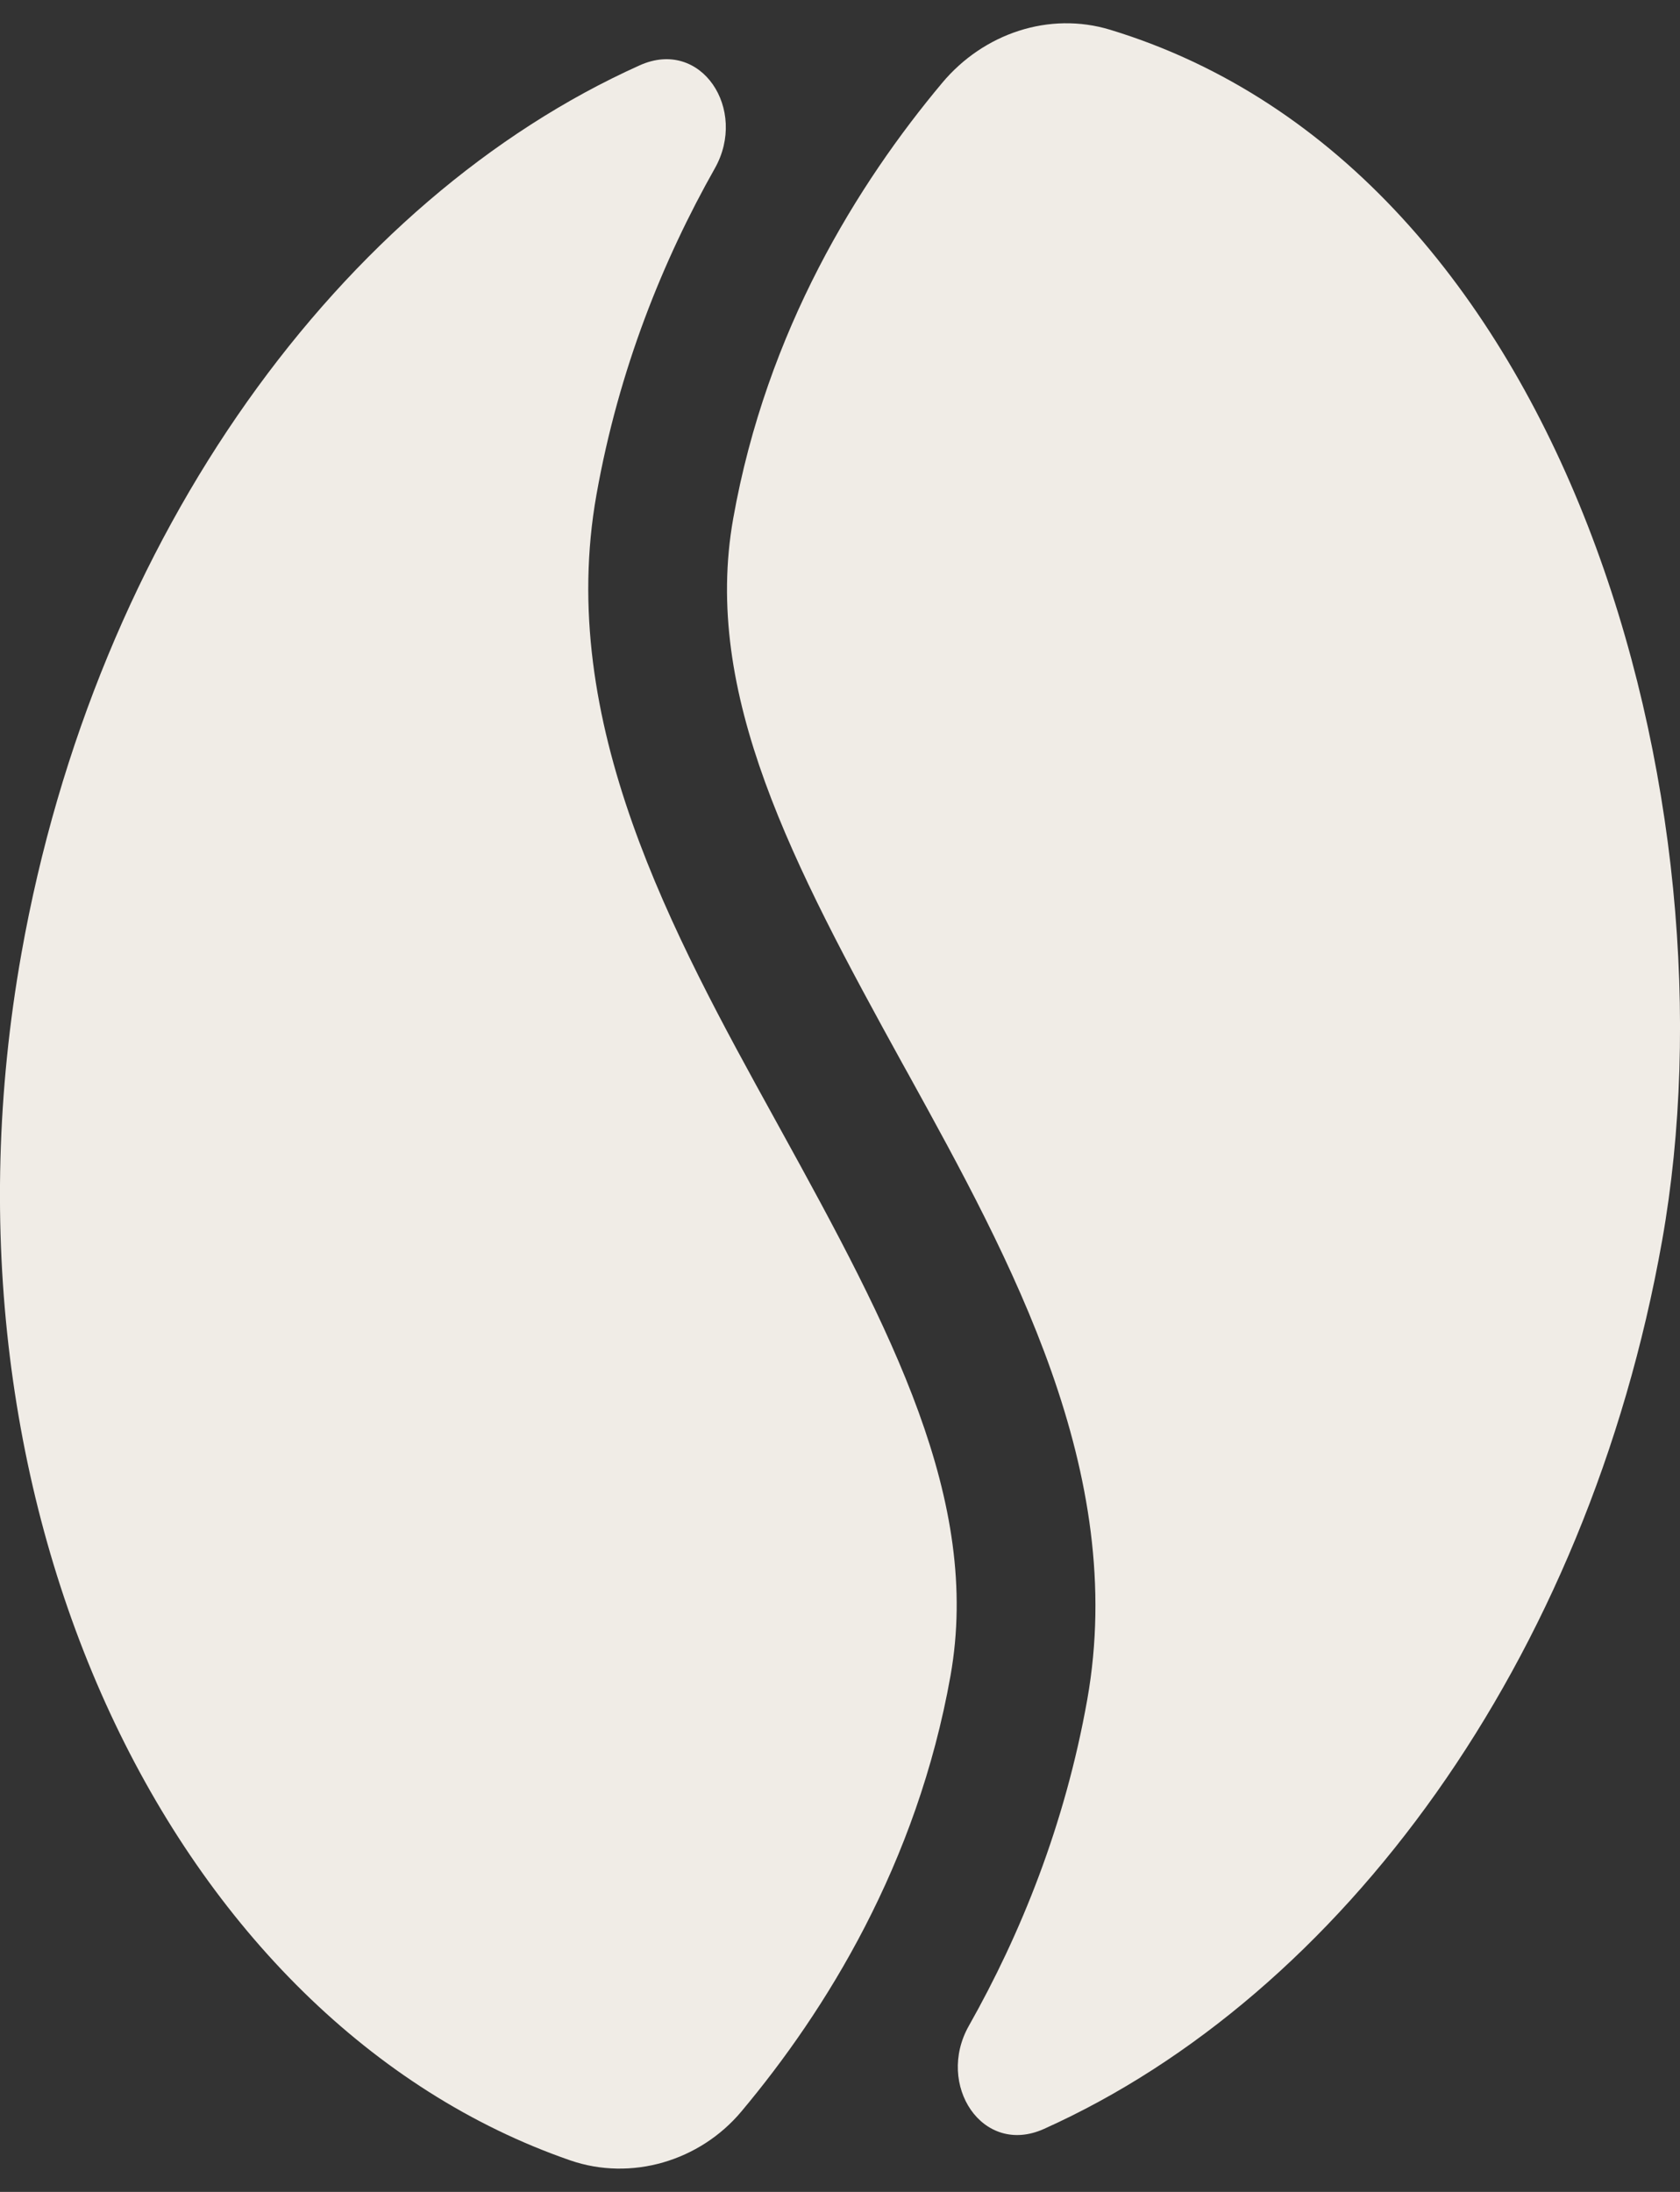
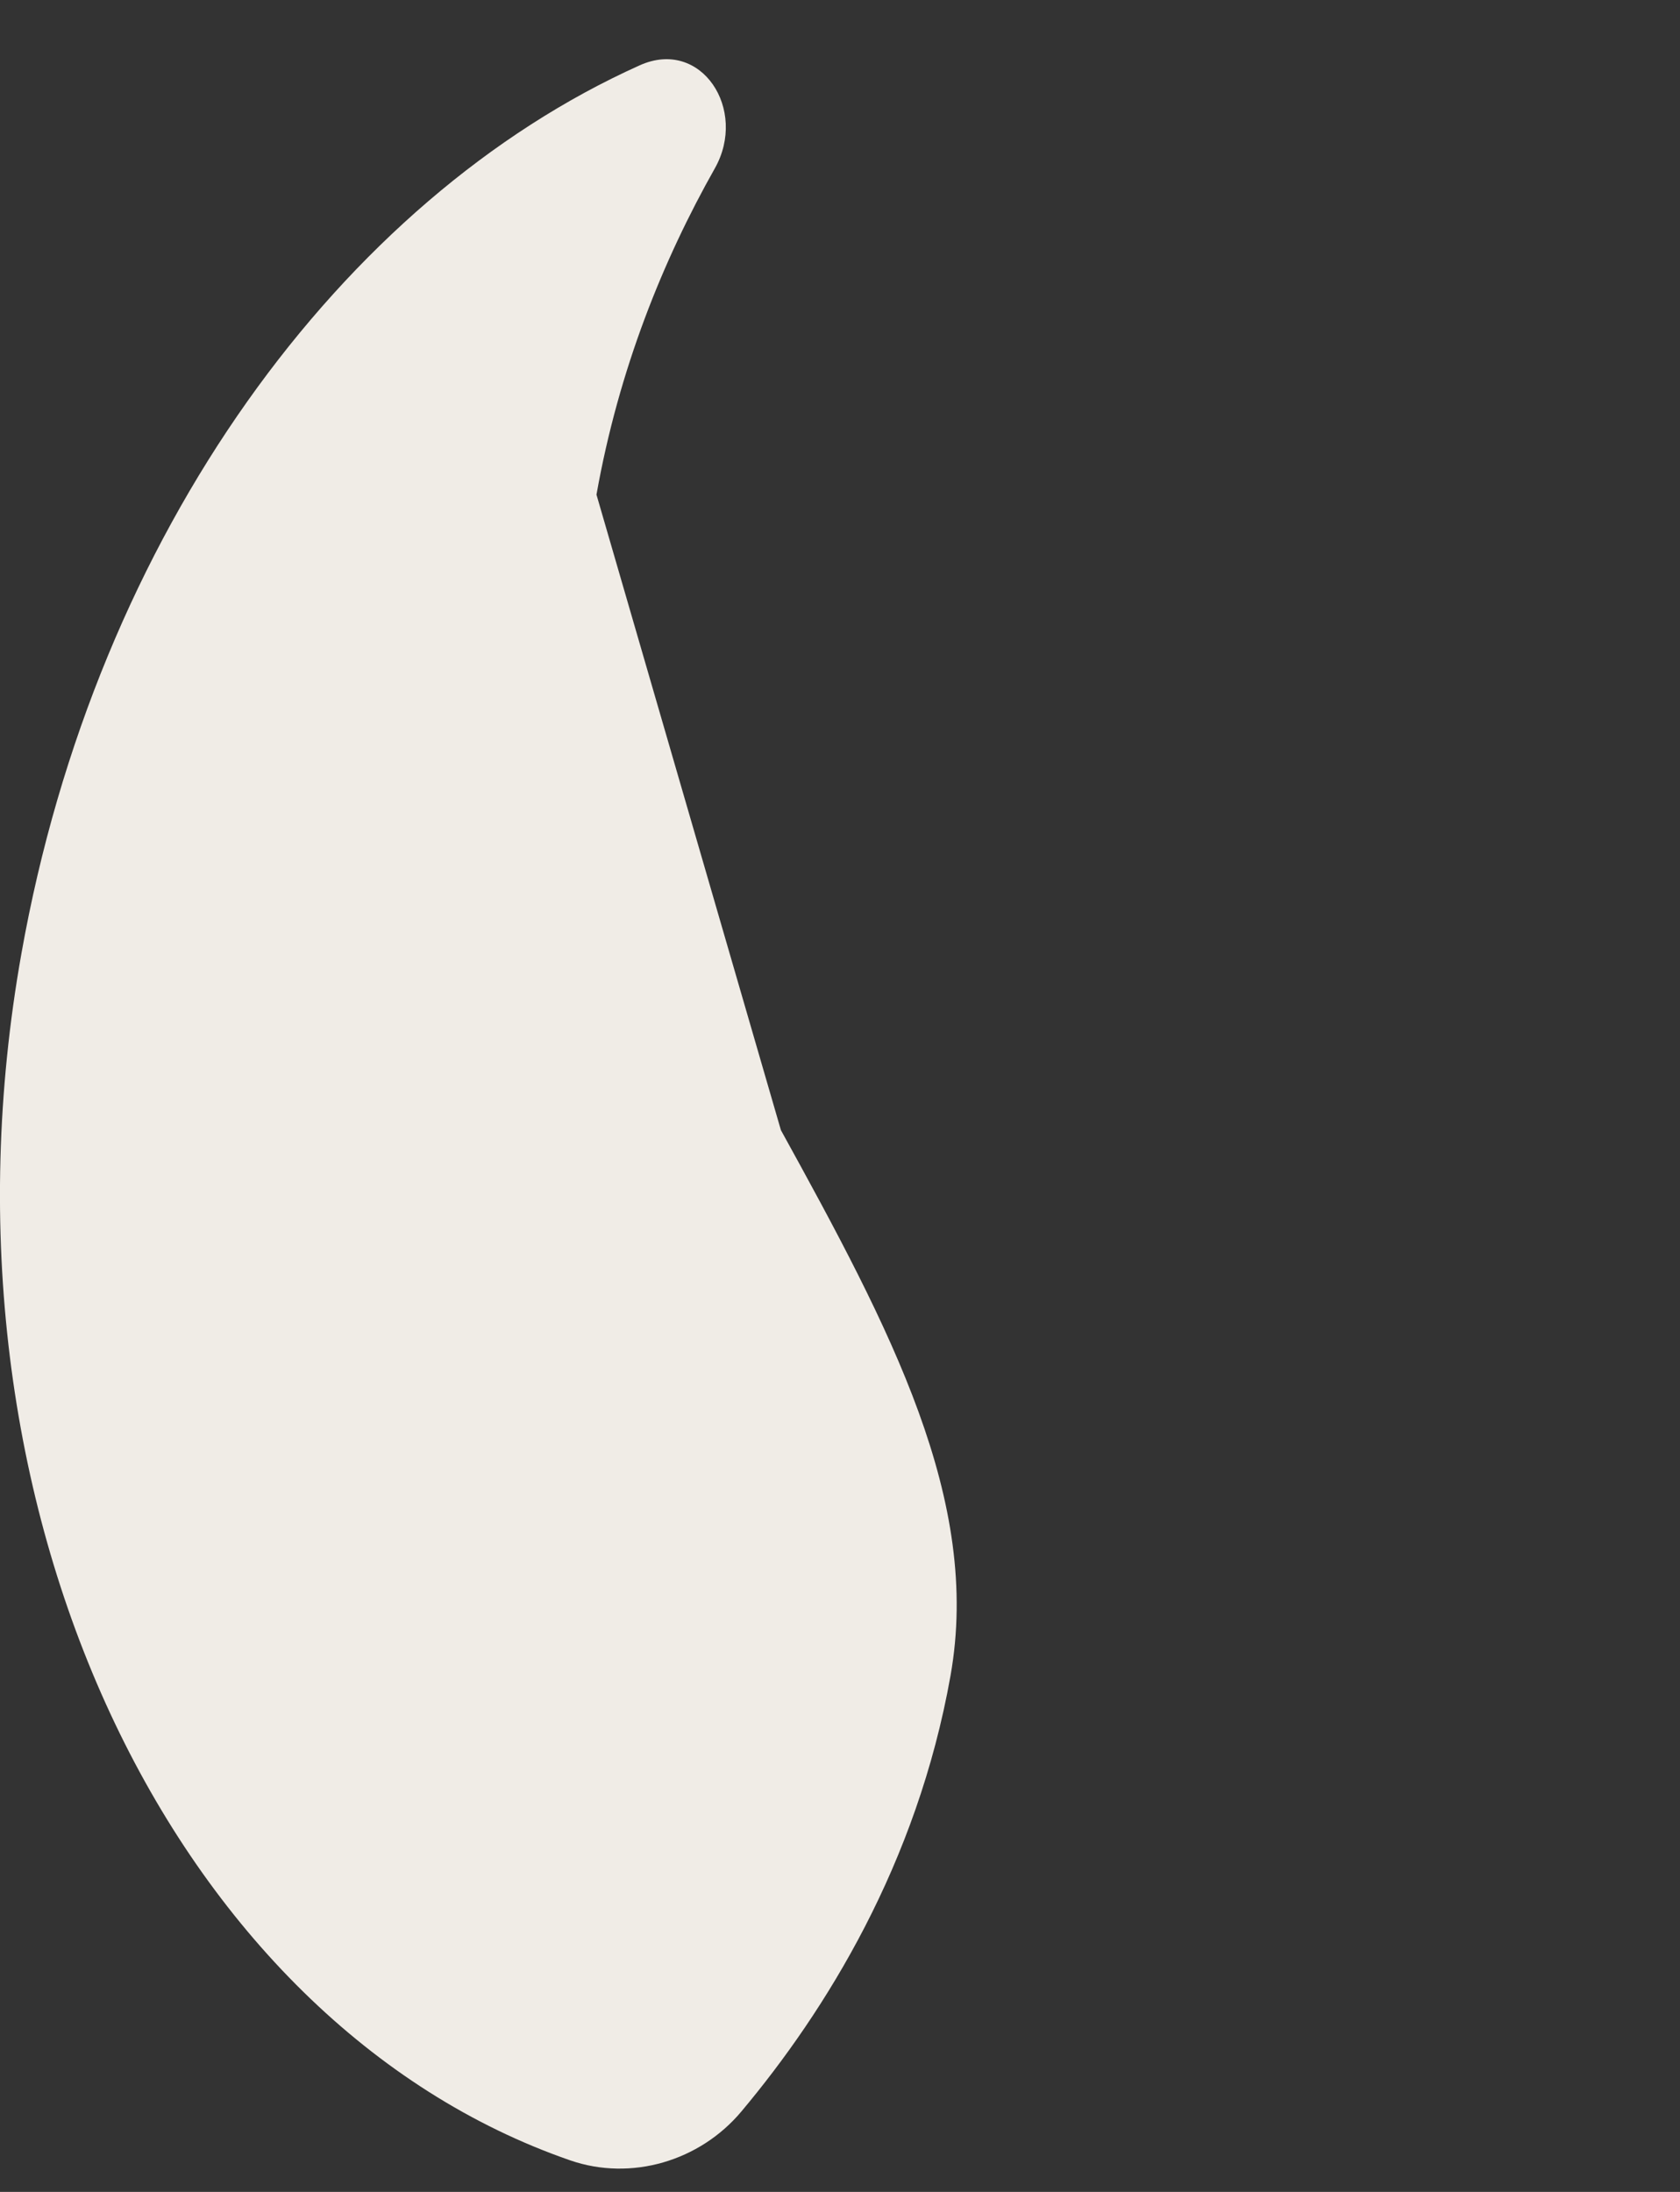
<svg xmlns="http://www.w3.org/2000/svg" width="23" height="30" viewBox="0 0 23 30" fill="none">
  <rect x="0" y="0" width="23" height="30" fill="#333333" stroke="none" />
  <g clip-path="url(#clip0_736_24898)">
-     <path d="M10.15 28.899C9.581 29.578 8.642 29.857 7.806 29.568C2.378 27.689 -1.055 20.637 0.293 13.052C1.318 7.286 4.691 2.721 8.758 0.894C9.601 0.515 10.241 1.5 9.786 2.305C9.079 3.557 8.472 5.05 8.166 6.77C7.612 9.883 9.214 12.789 10.613 15.326L10.691 15.468C12.194 18.195 13.439 20.536 13.013 22.935C12.555 25.512 11.304 27.523 10.15 28.899Z" fill="#F0ECE6" />
-     <path d="M10.038 7.097C10.496 4.519 11.747 2.509 12.901 1.132C13.464 0.46 14.362 0.152 15.201 0.408C21.502 2.328 23.809 11.051 22.755 16.981C21.73 22.747 18.358 27.311 14.292 29.138C13.449 29.517 12.809 28.532 13.264 27.727C13.971 26.475 14.579 24.982 14.885 23.262C15.438 20.149 13.836 17.243 12.438 14.706L12.359 14.564C10.857 11.837 9.611 9.496 10.038 7.097Z" fill="#F0ECE6" />
+     <path d="M10.15 28.899C9.581 29.578 8.642 29.857 7.806 29.568C2.378 27.689 -1.055 20.637 0.293 13.052C1.318 7.286 4.691 2.721 8.758 0.894C9.601 0.515 10.241 1.5 9.786 2.305C9.079 3.557 8.472 5.05 8.166 6.77L10.691 15.468C12.194 18.195 13.439 20.536 13.013 22.935C12.555 25.512 11.304 27.523 10.15 28.899Z" fill="#F0ECE6" />
  </g>
  <defs>
    <clipPath id="clip0_736_24898">
      <rect width="23" height="30" fill="white" />
    </clipPath>
  </defs>
</svg>